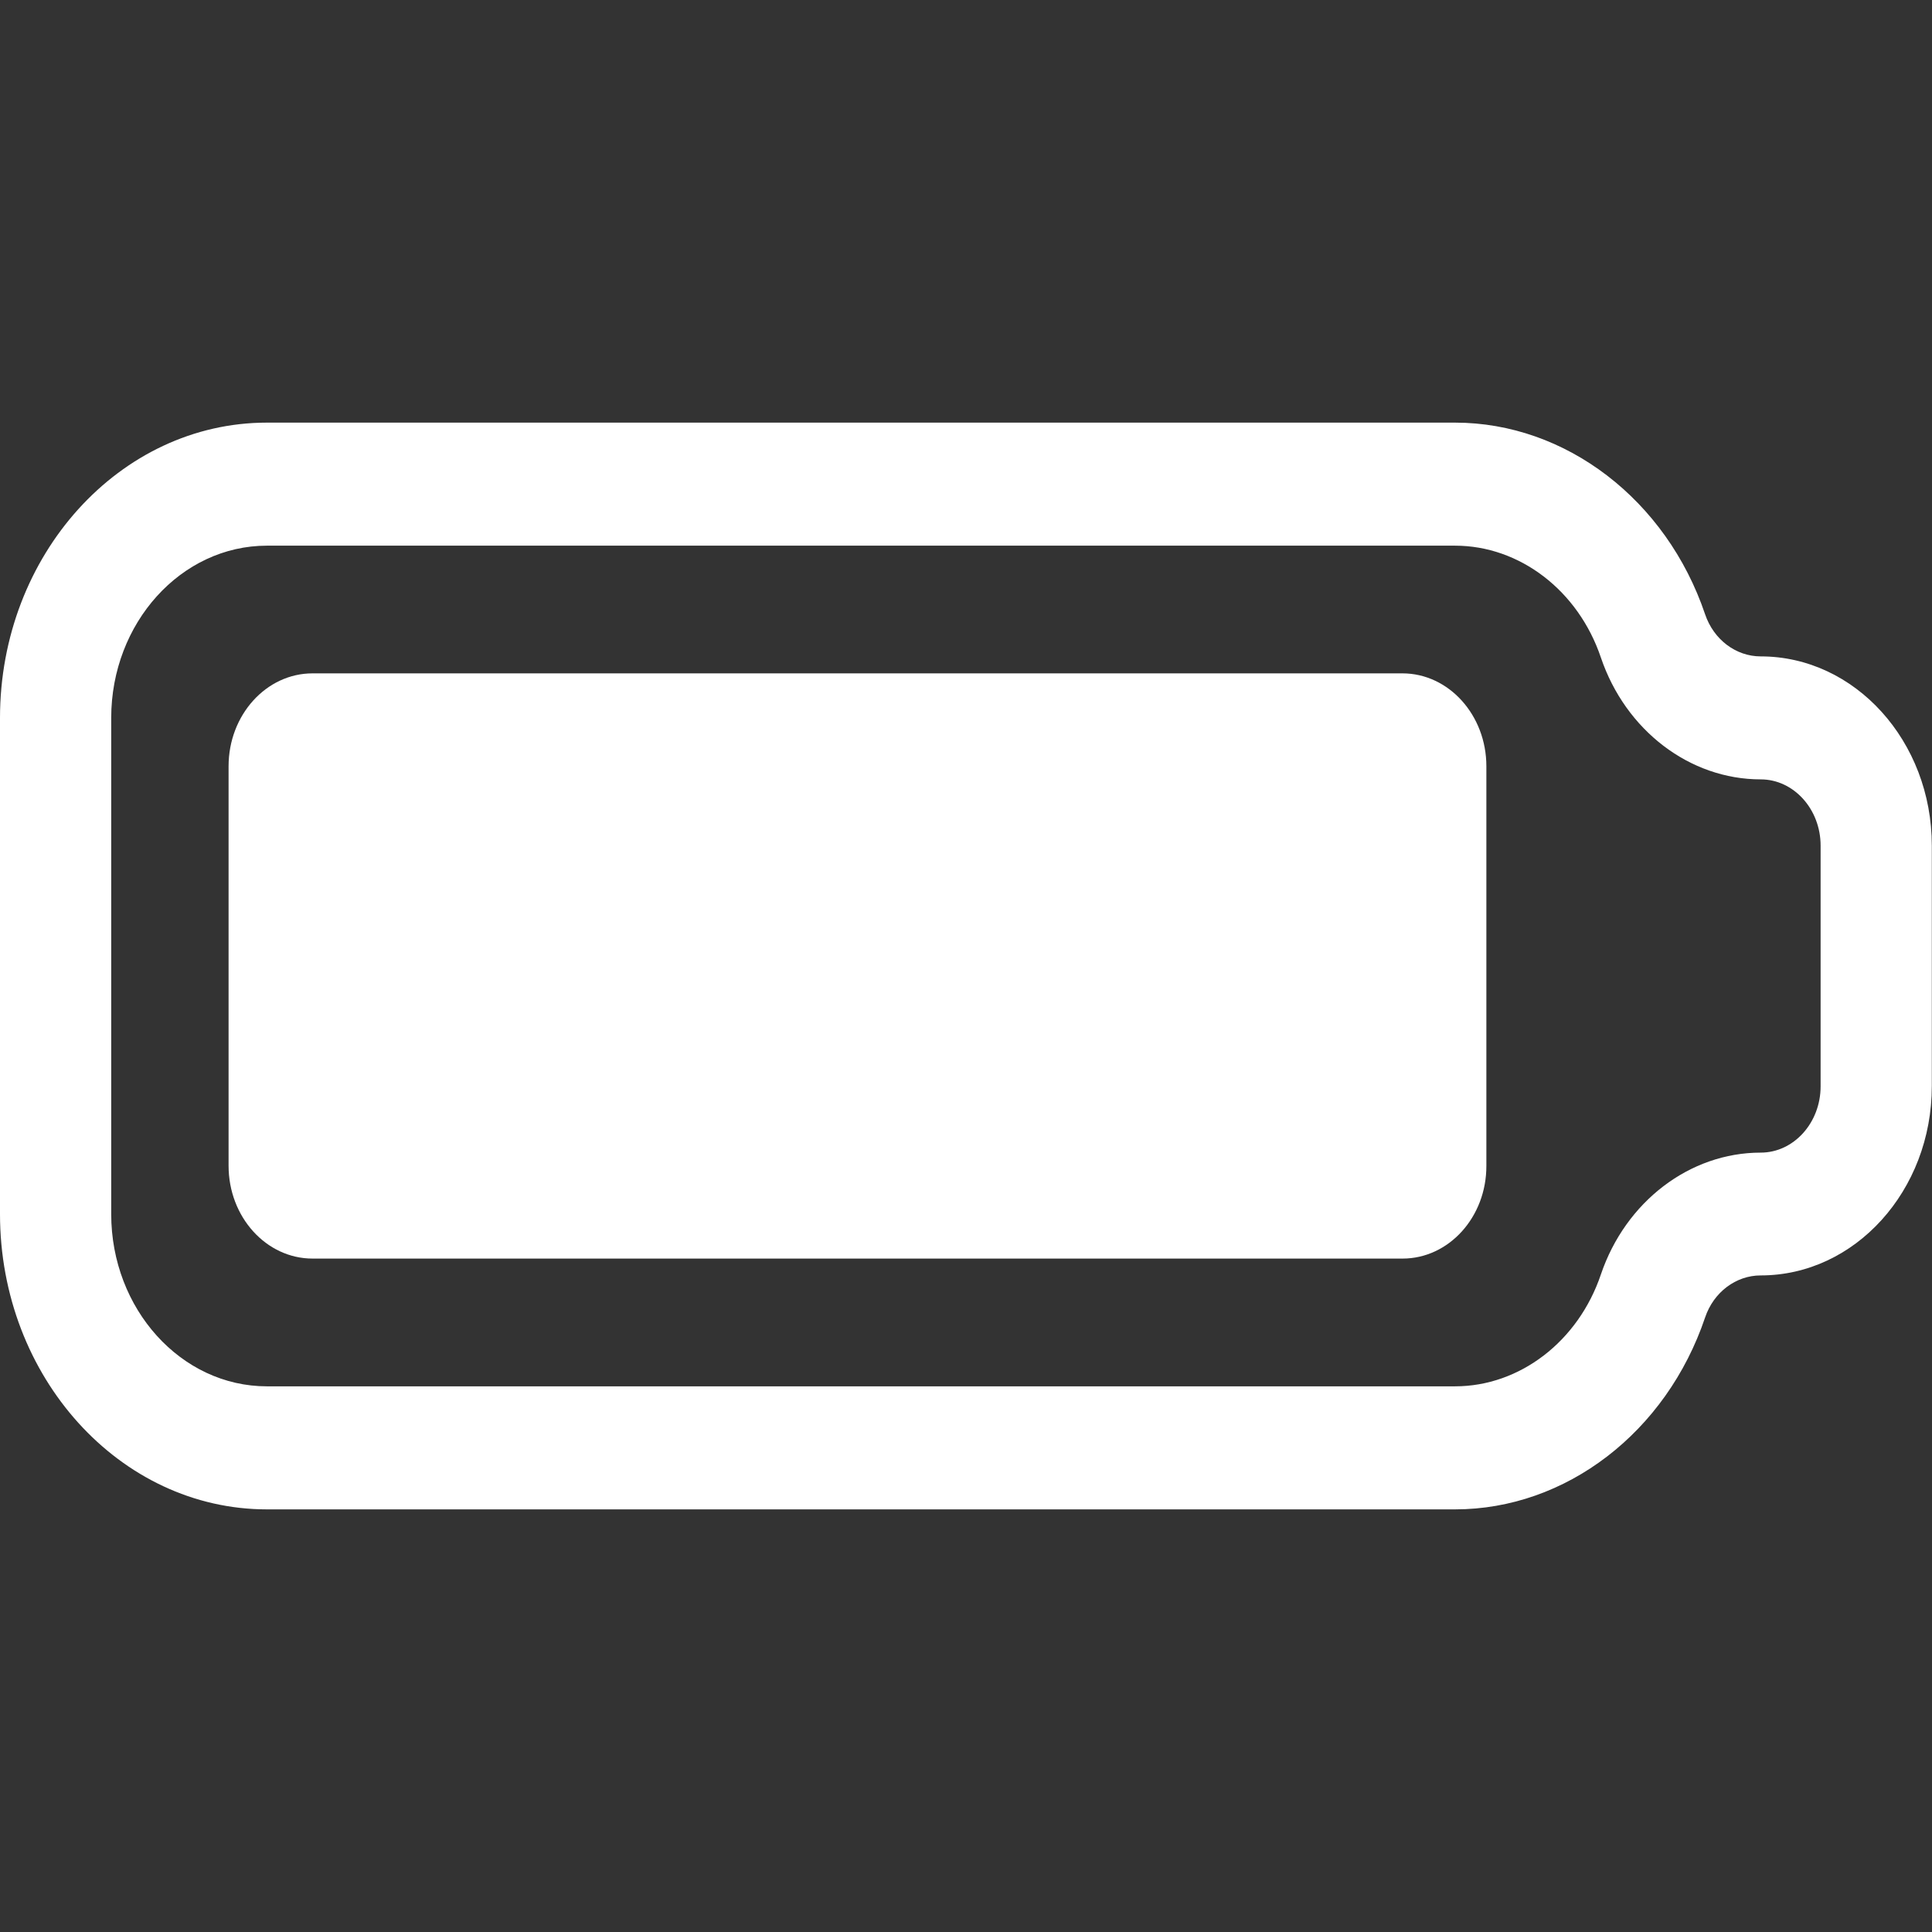
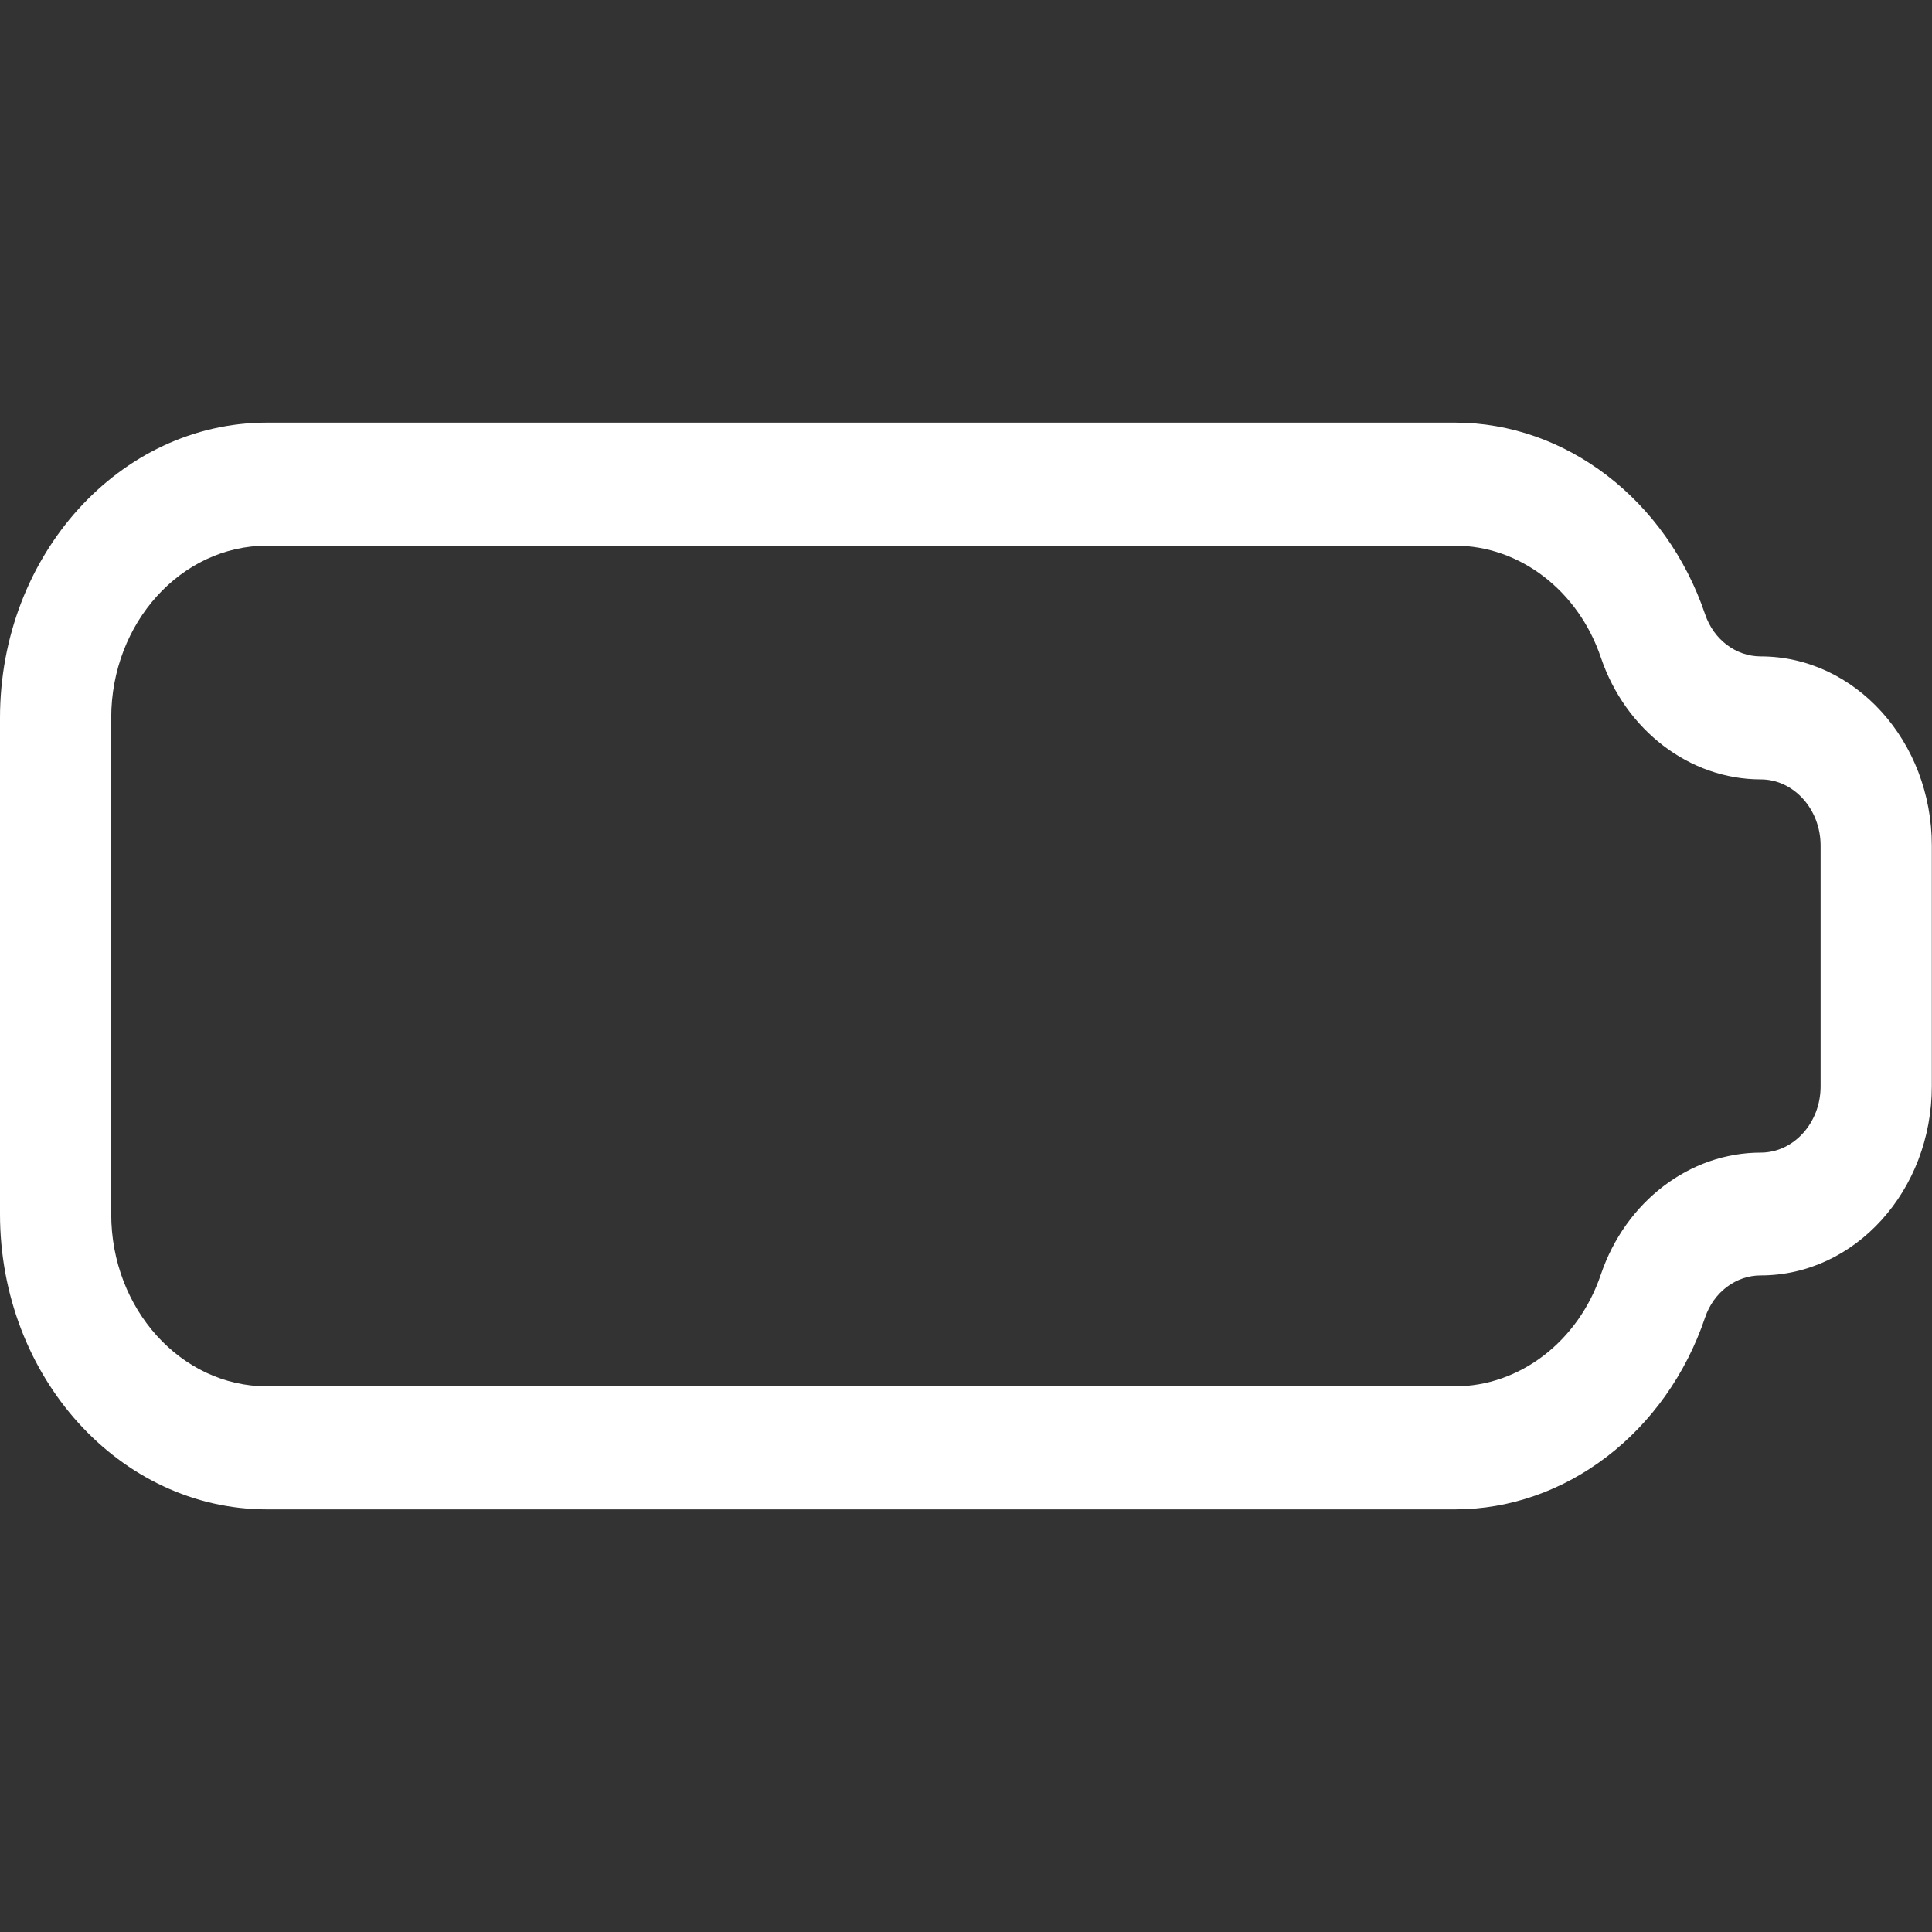
<svg xmlns="http://www.w3.org/2000/svg" width="32" height="32" viewBox="0 0 32 32" fill="none">
  <rect x="0" y="0" width="32" height="32" fill="#333333" stroke="none" />
  <g clip-path="url(#clip0_4153_93041)">
    <path d="M24.1 25H4.421C1.984 25 0 22.806 0 20.109V11.891C0 9.194 1.984 7 4.421 7H24.1C25.933 7 27.6 8.277 28.242 10.175C28.383 10.593 28.752 10.872 29.163 10.872C30.726 10.872 31.997 12.278 31.997 14.006V17.99C31.997 19.719 30.726 21.125 29.163 21.125C28.752 21.125 28.383 21.403 28.242 21.821C27.6 23.723 25.936 25 24.1 25ZM4.421 9.038C3 9.038 1.842 10.318 1.842 11.891V20.109C1.842 21.682 3 22.962 4.421 22.962H24.1C25.171 22.962 26.142 22.218 26.516 21.108C26.925 19.902 27.987 19.091 29.163 19.091C29.709 19.091 30.155 18.598 30.155 17.994V14.006C30.155 13.402 29.709 12.909 29.163 12.909C27.987 12.909 26.925 12.098 26.516 10.892C26.142 9.782 25.171 9.038 24.1 9.038H4.421Z" fill="white" />
-     <path d="M23.231 20.846H5.177C4.409 20.846 3.786 20.157 3.786 19.308V12.692C3.786 11.843 4.409 11.153 5.177 11.153H23.228C23.995 11.153 24.619 11.843 24.619 12.692V19.308C24.622 20.157 23.998 20.846 23.231 20.846Z" fill="white" />
  </g>
  <defs>
    <clipPath id="clip0_4153_93041">
      <rect width="32" height="18" fill="white" transform="translate(0 7)" />
    </clipPath>
  </defs>
</svg>